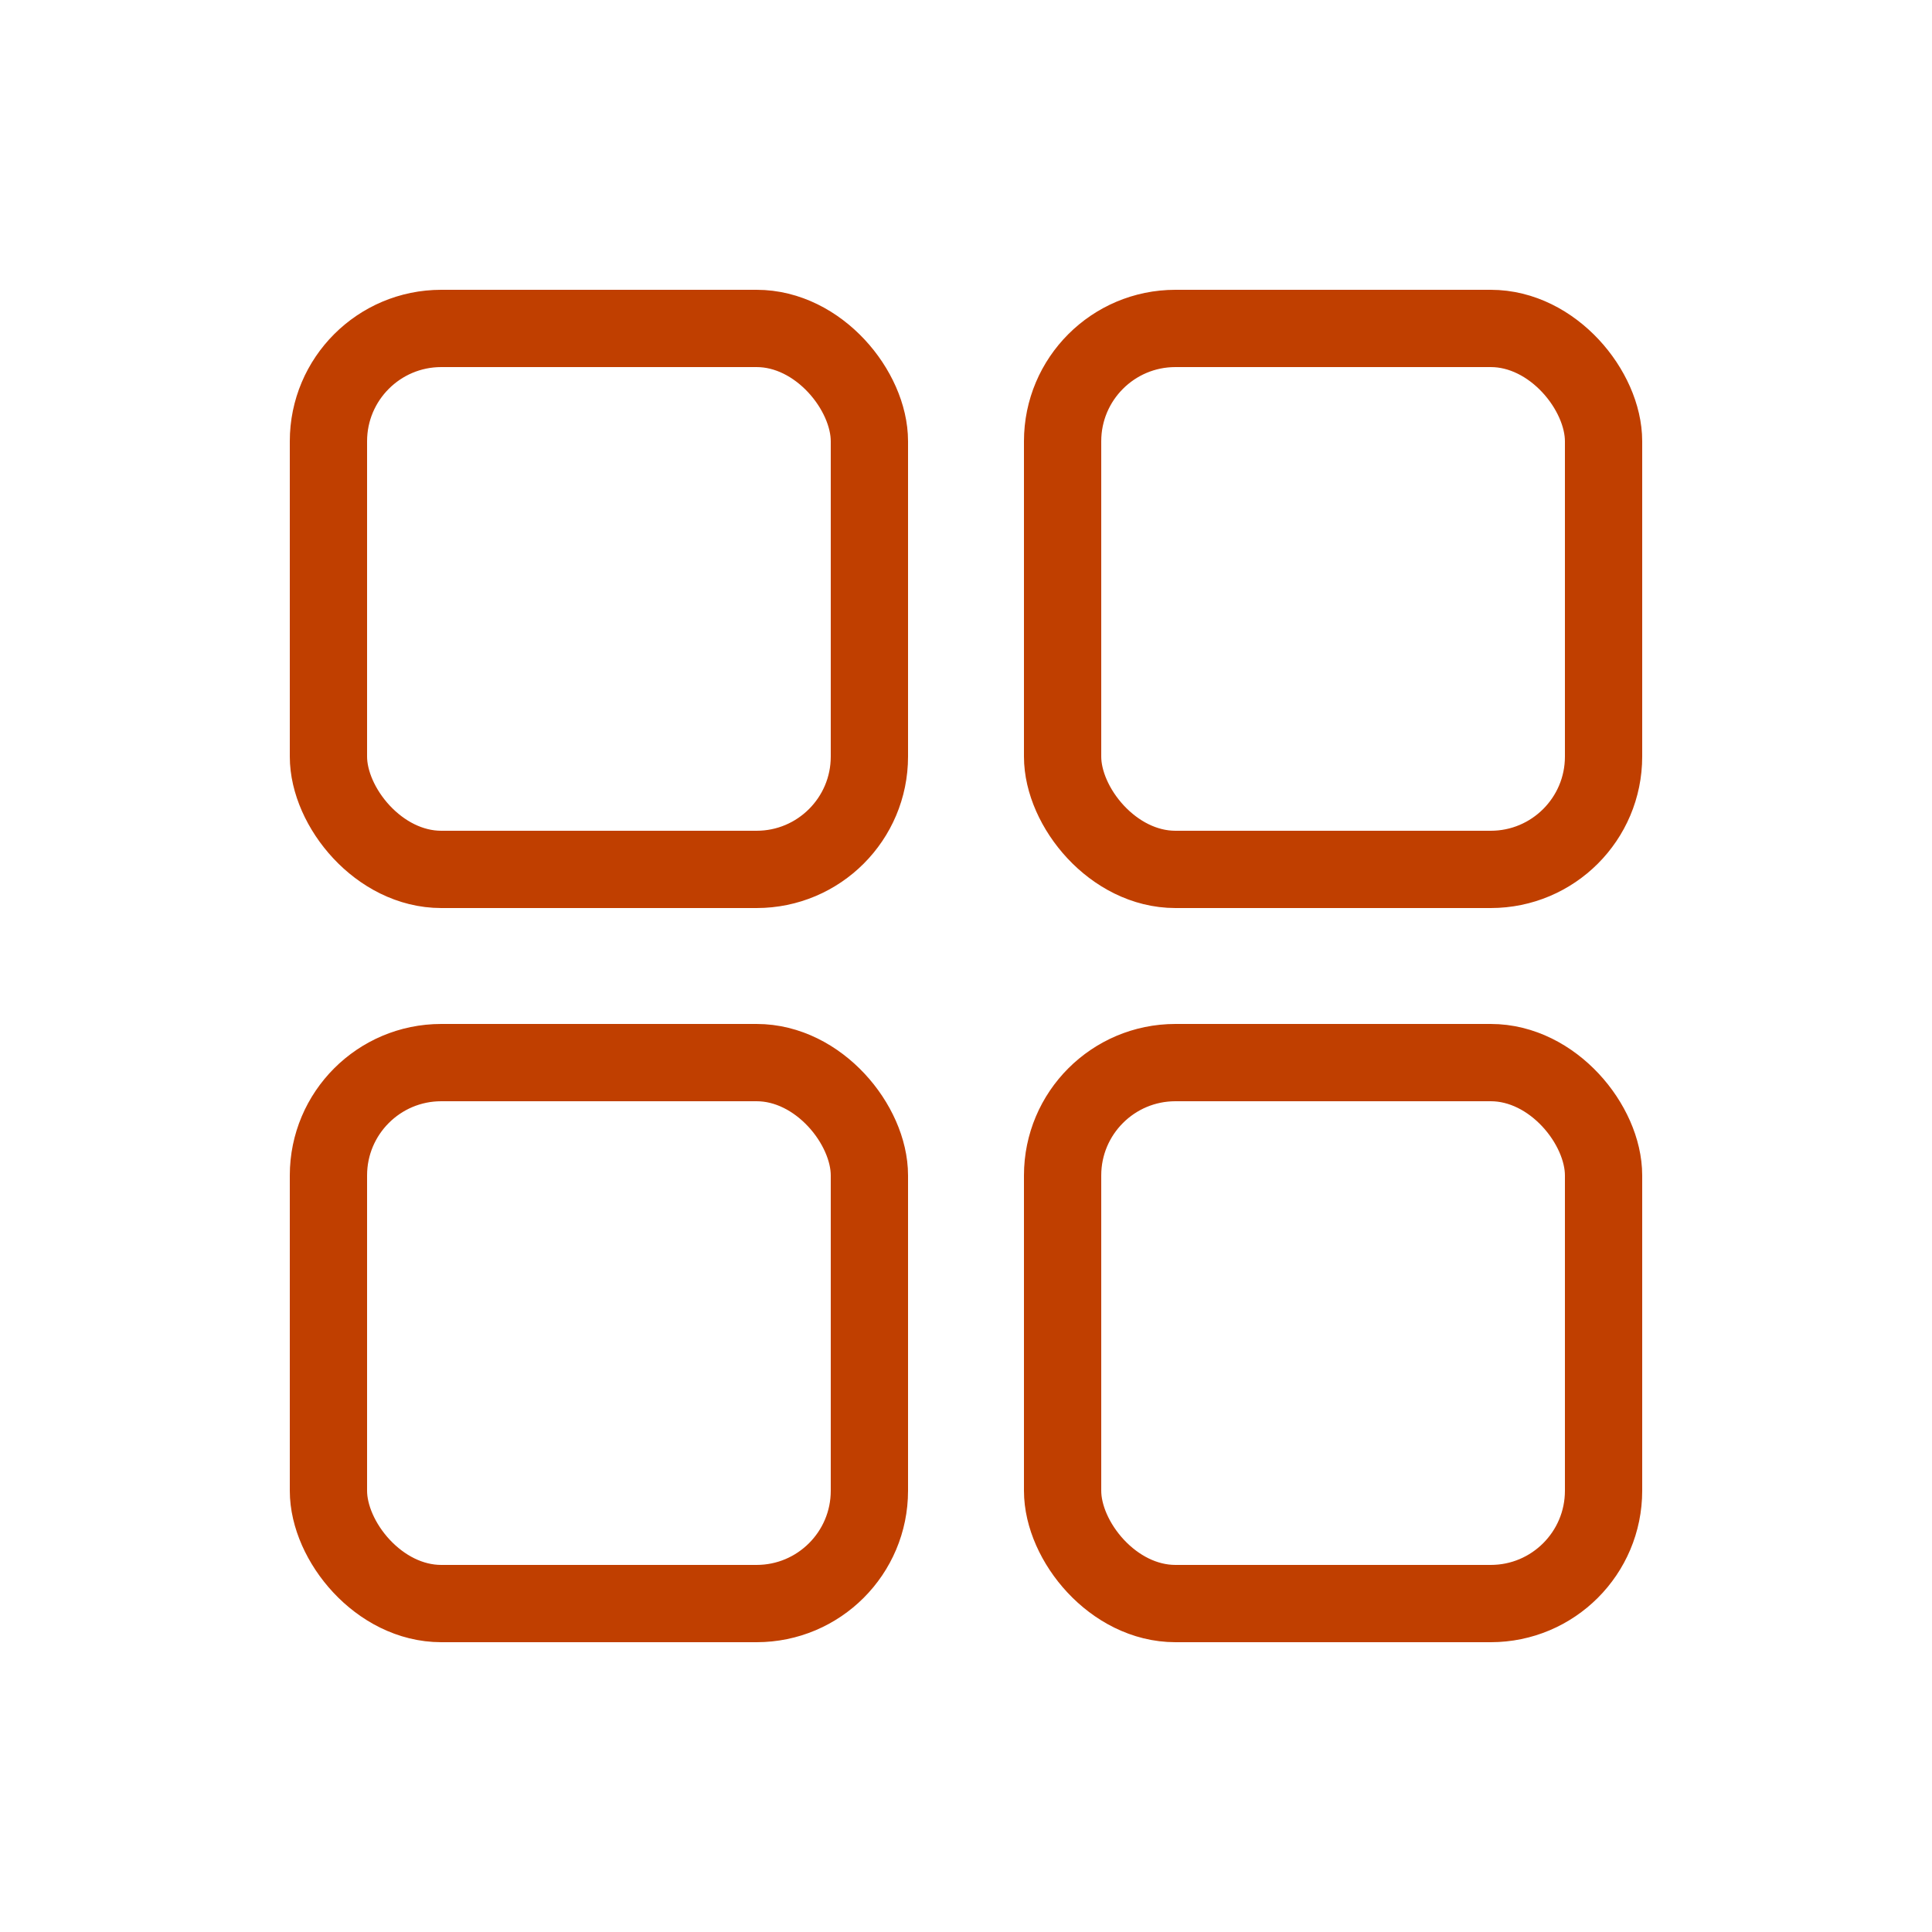
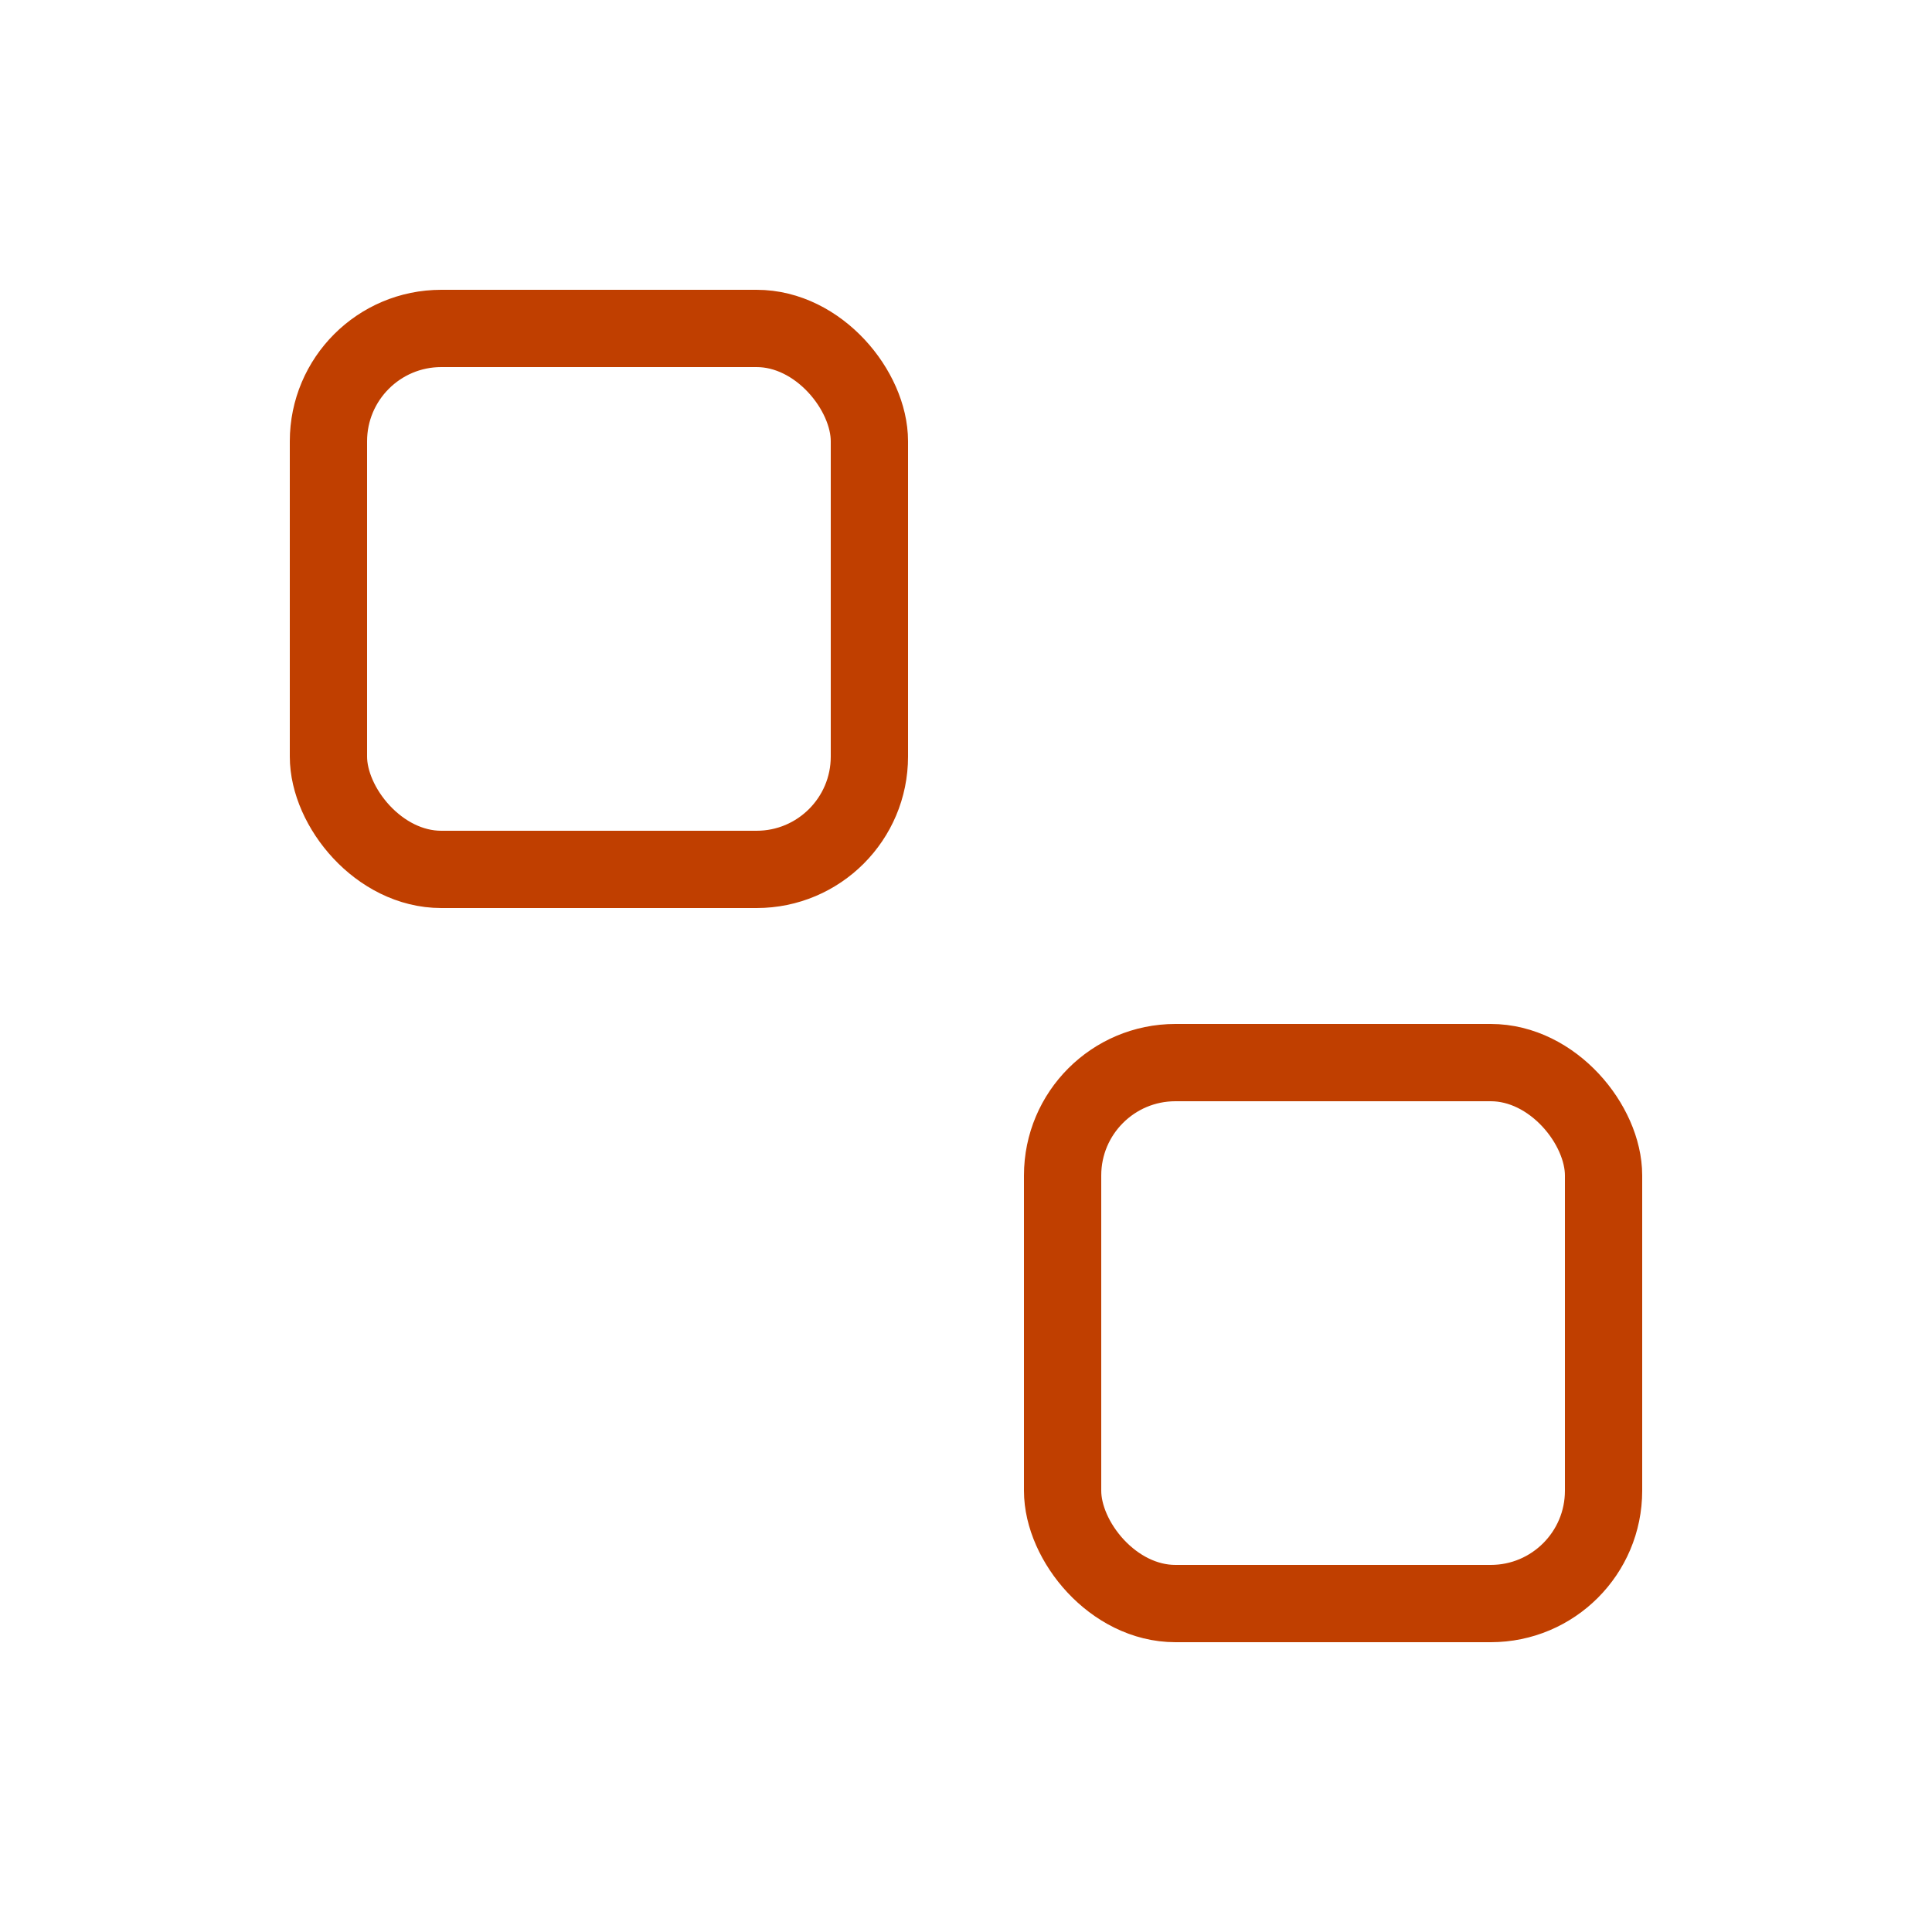
<svg xmlns="http://www.w3.org/2000/svg" id="a" viewBox="0 0 50 50">
  <defs>
    <style>.b{fill:none;stroke:#c03f00;stroke-linecap:round;stroke-linejoin:round;stroke-width:2px;}</style>
  </defs>
  <rect class="b" x="8.5" y="8.5" width="14" height="14" rx="2.92" ry="2.92" />
-   <rect class="b" x="27.5" y="8.5" width="14" height="14" rx="2.92" ry="2.92" />
-   <rect class="b" x="8.5" y="27.5" width="14" height="14" rx="2.92" ry="2.92" />
  <rect class="b" x="27.5" y="27.5" width="14" height="14" rx="2.92" ry="2.92" />
</svg>